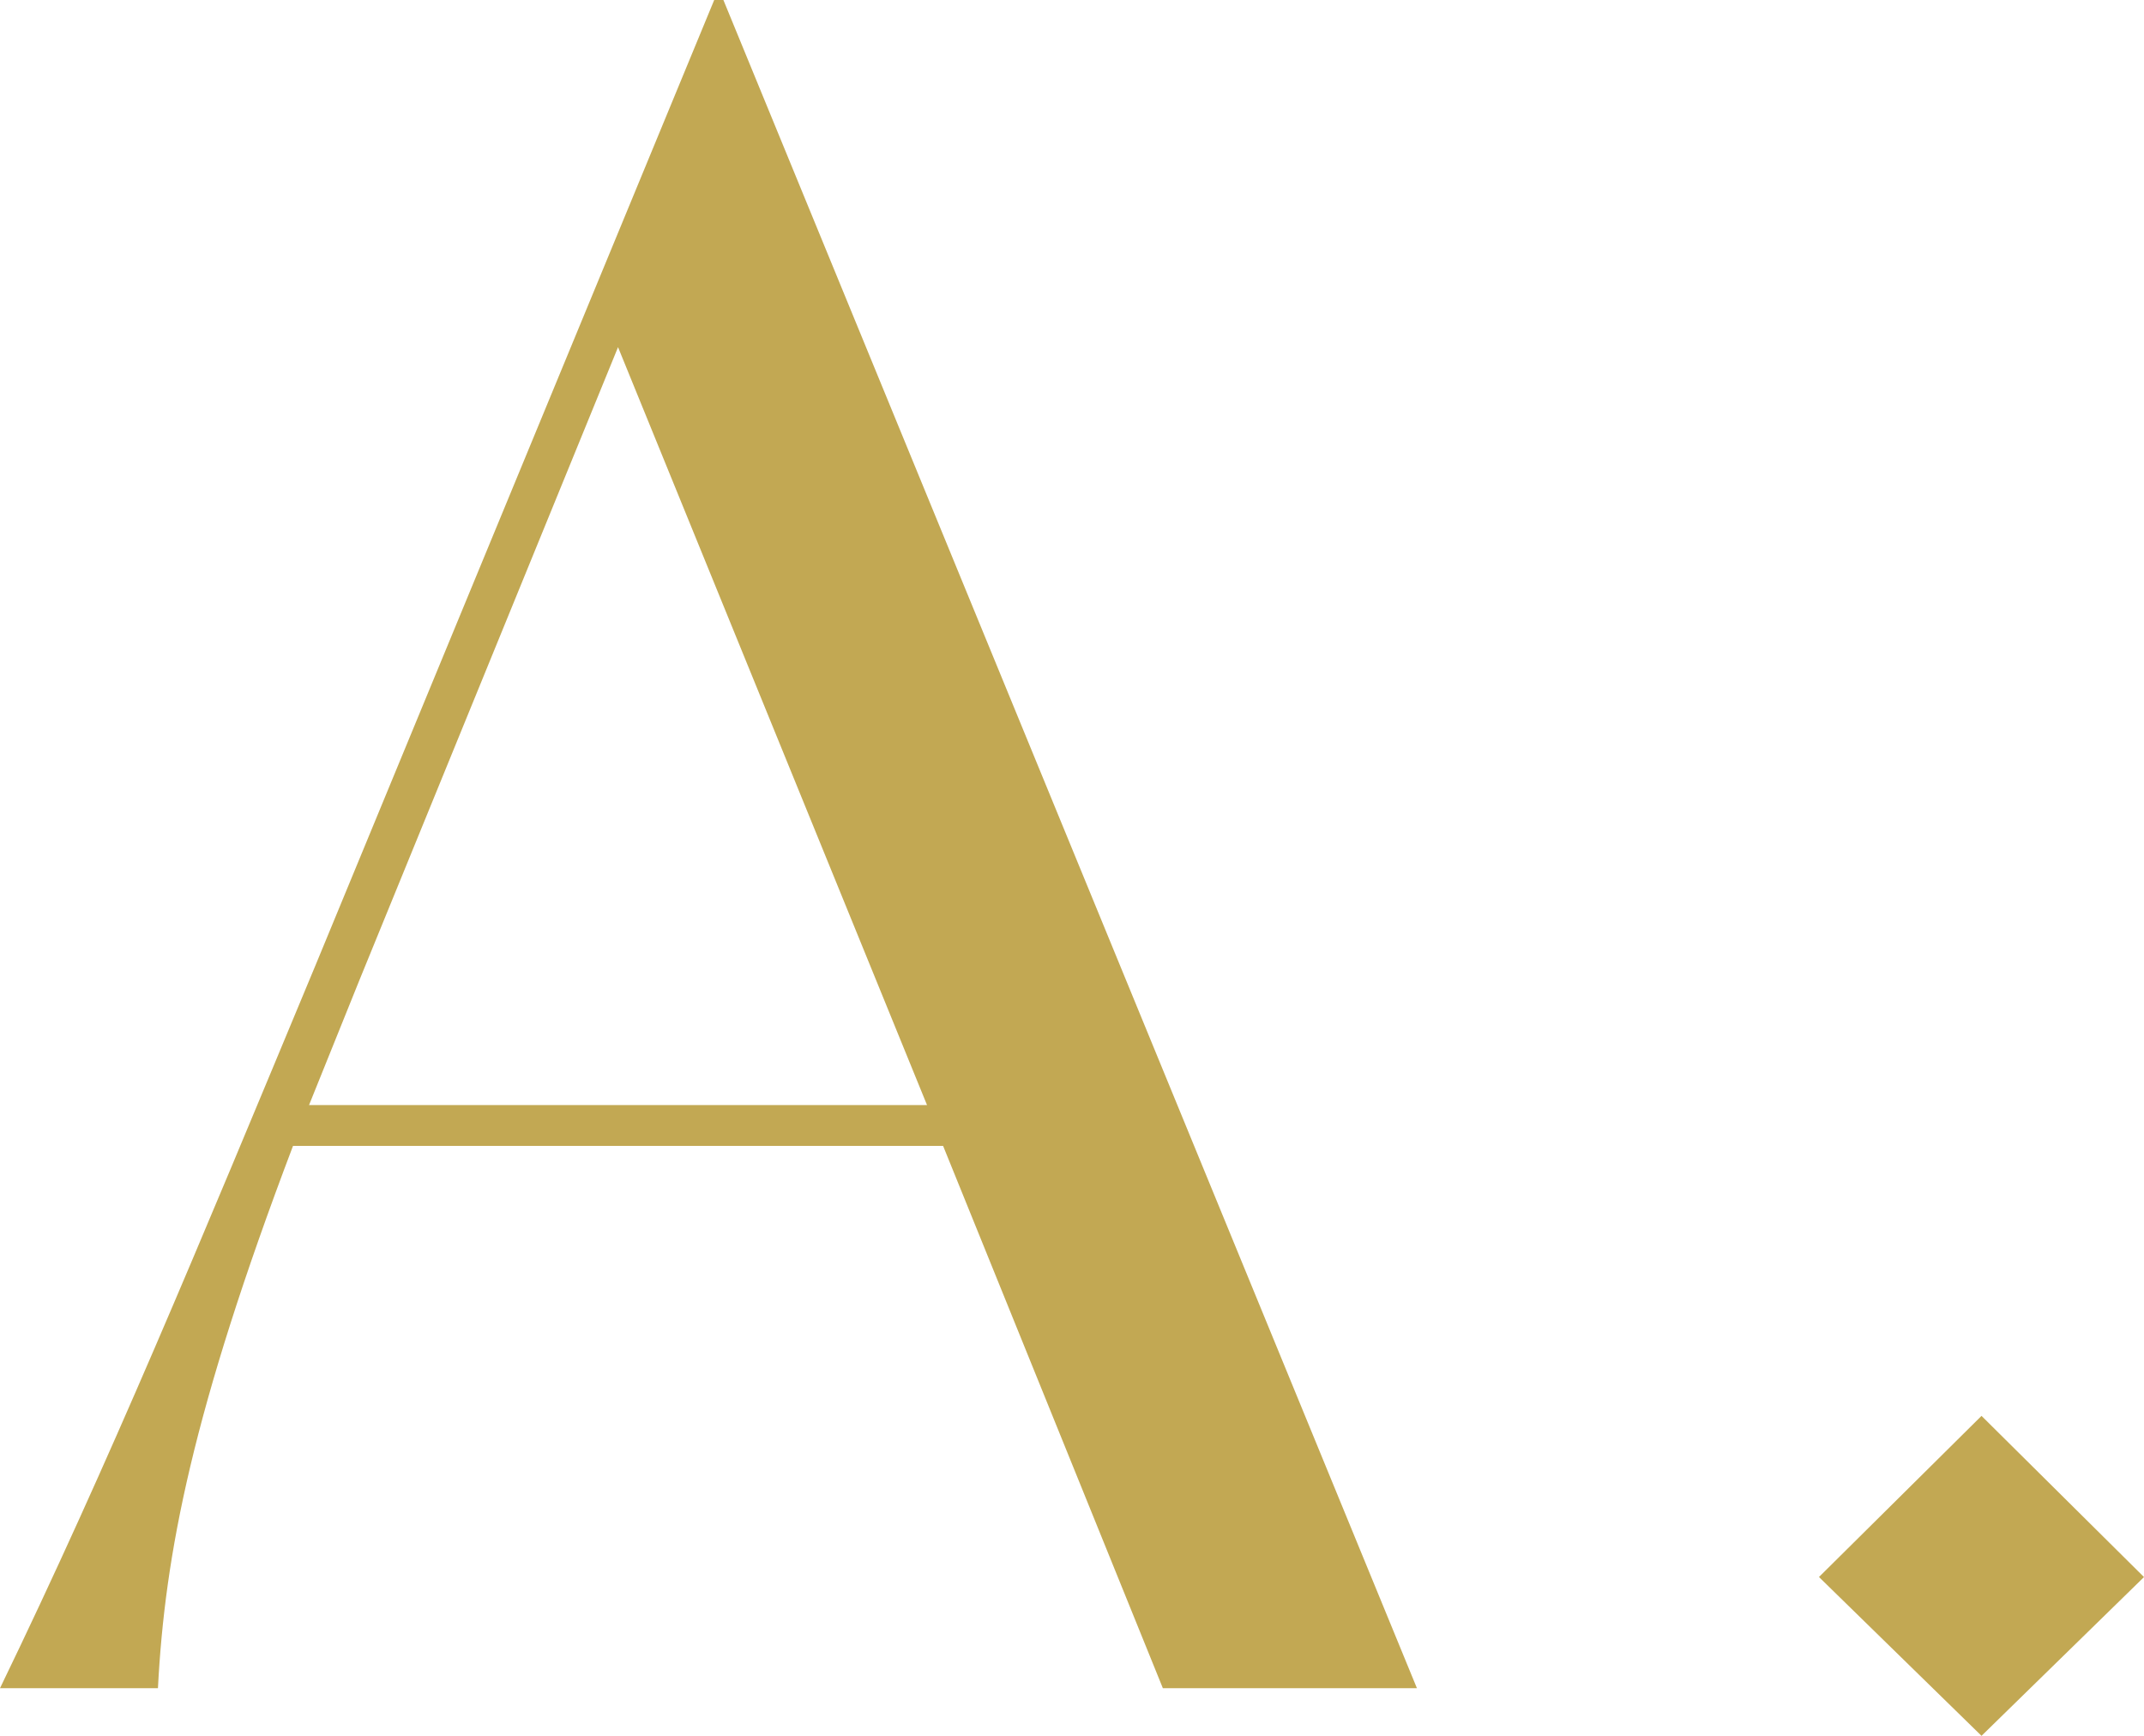
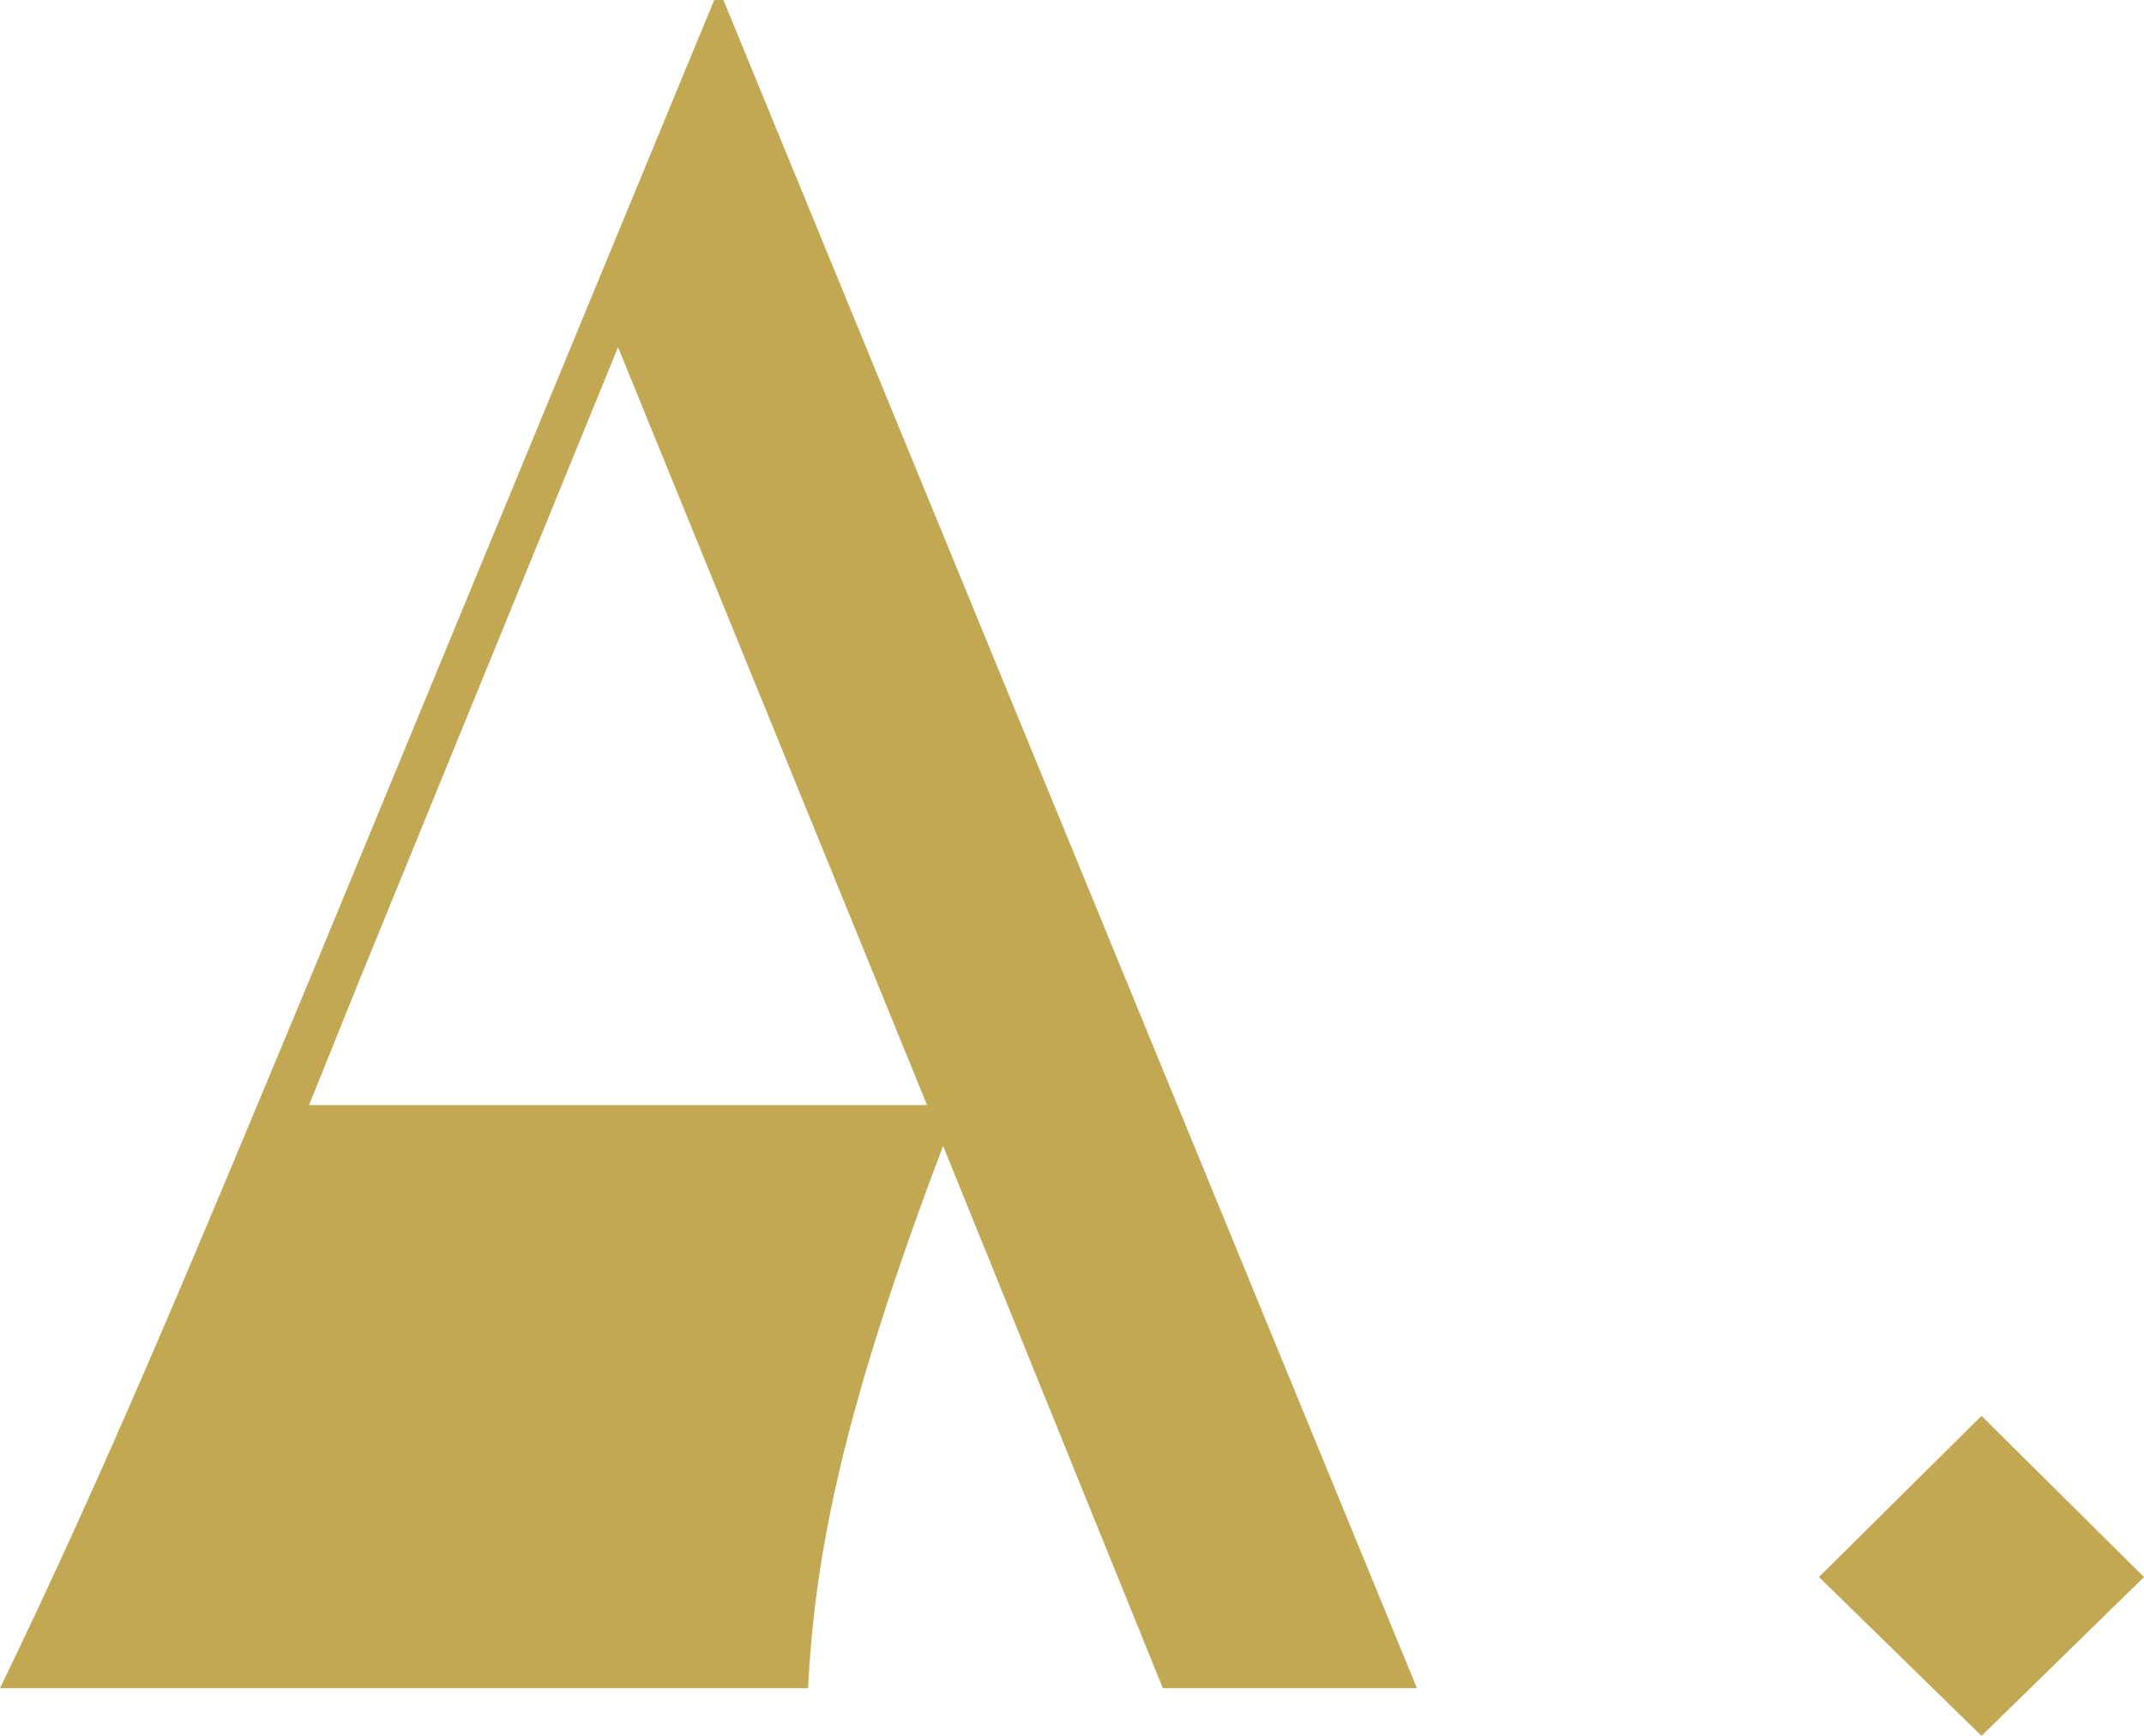
<svg xmlns="http://www.w3.org/2000/svg" width="42" height="34" viewBox="0 0 42 34" fill="none">
-   <path d="M38.817 34l-3.184-3.111 3.184-3.156L42 30.89 38.817 34zm-16.037-.933l-4.305-10.622H5.74c-1.973 5.2-2.511 8-2.646 10.622H0c2.152-4.445 3.856-8.578 6.188-14.178L13.991 0h.18l13.586 33.067H22.78zM6.054 21.645H18.16L12.107 6.8 7.04 19.2l-.986 2.445z" fill="#C2A853" />
+   <path d="M38.817 34l-3.184-3.111 3.184-3.156L42 30.89 38.817 34zm-16.037-.933l-4.305-10.622c-1.973 5.2-2.511 8-2.646 10.622H0c2.152-4.445 3.856-8.578 6.188-14.178L13.991 0h.18l13.586 33.067H22.78zM6.054 21.645H18.16L12.107 6.8 7.04 19.2l-.986 2.445z" fill="#C2A853" />
</svg>